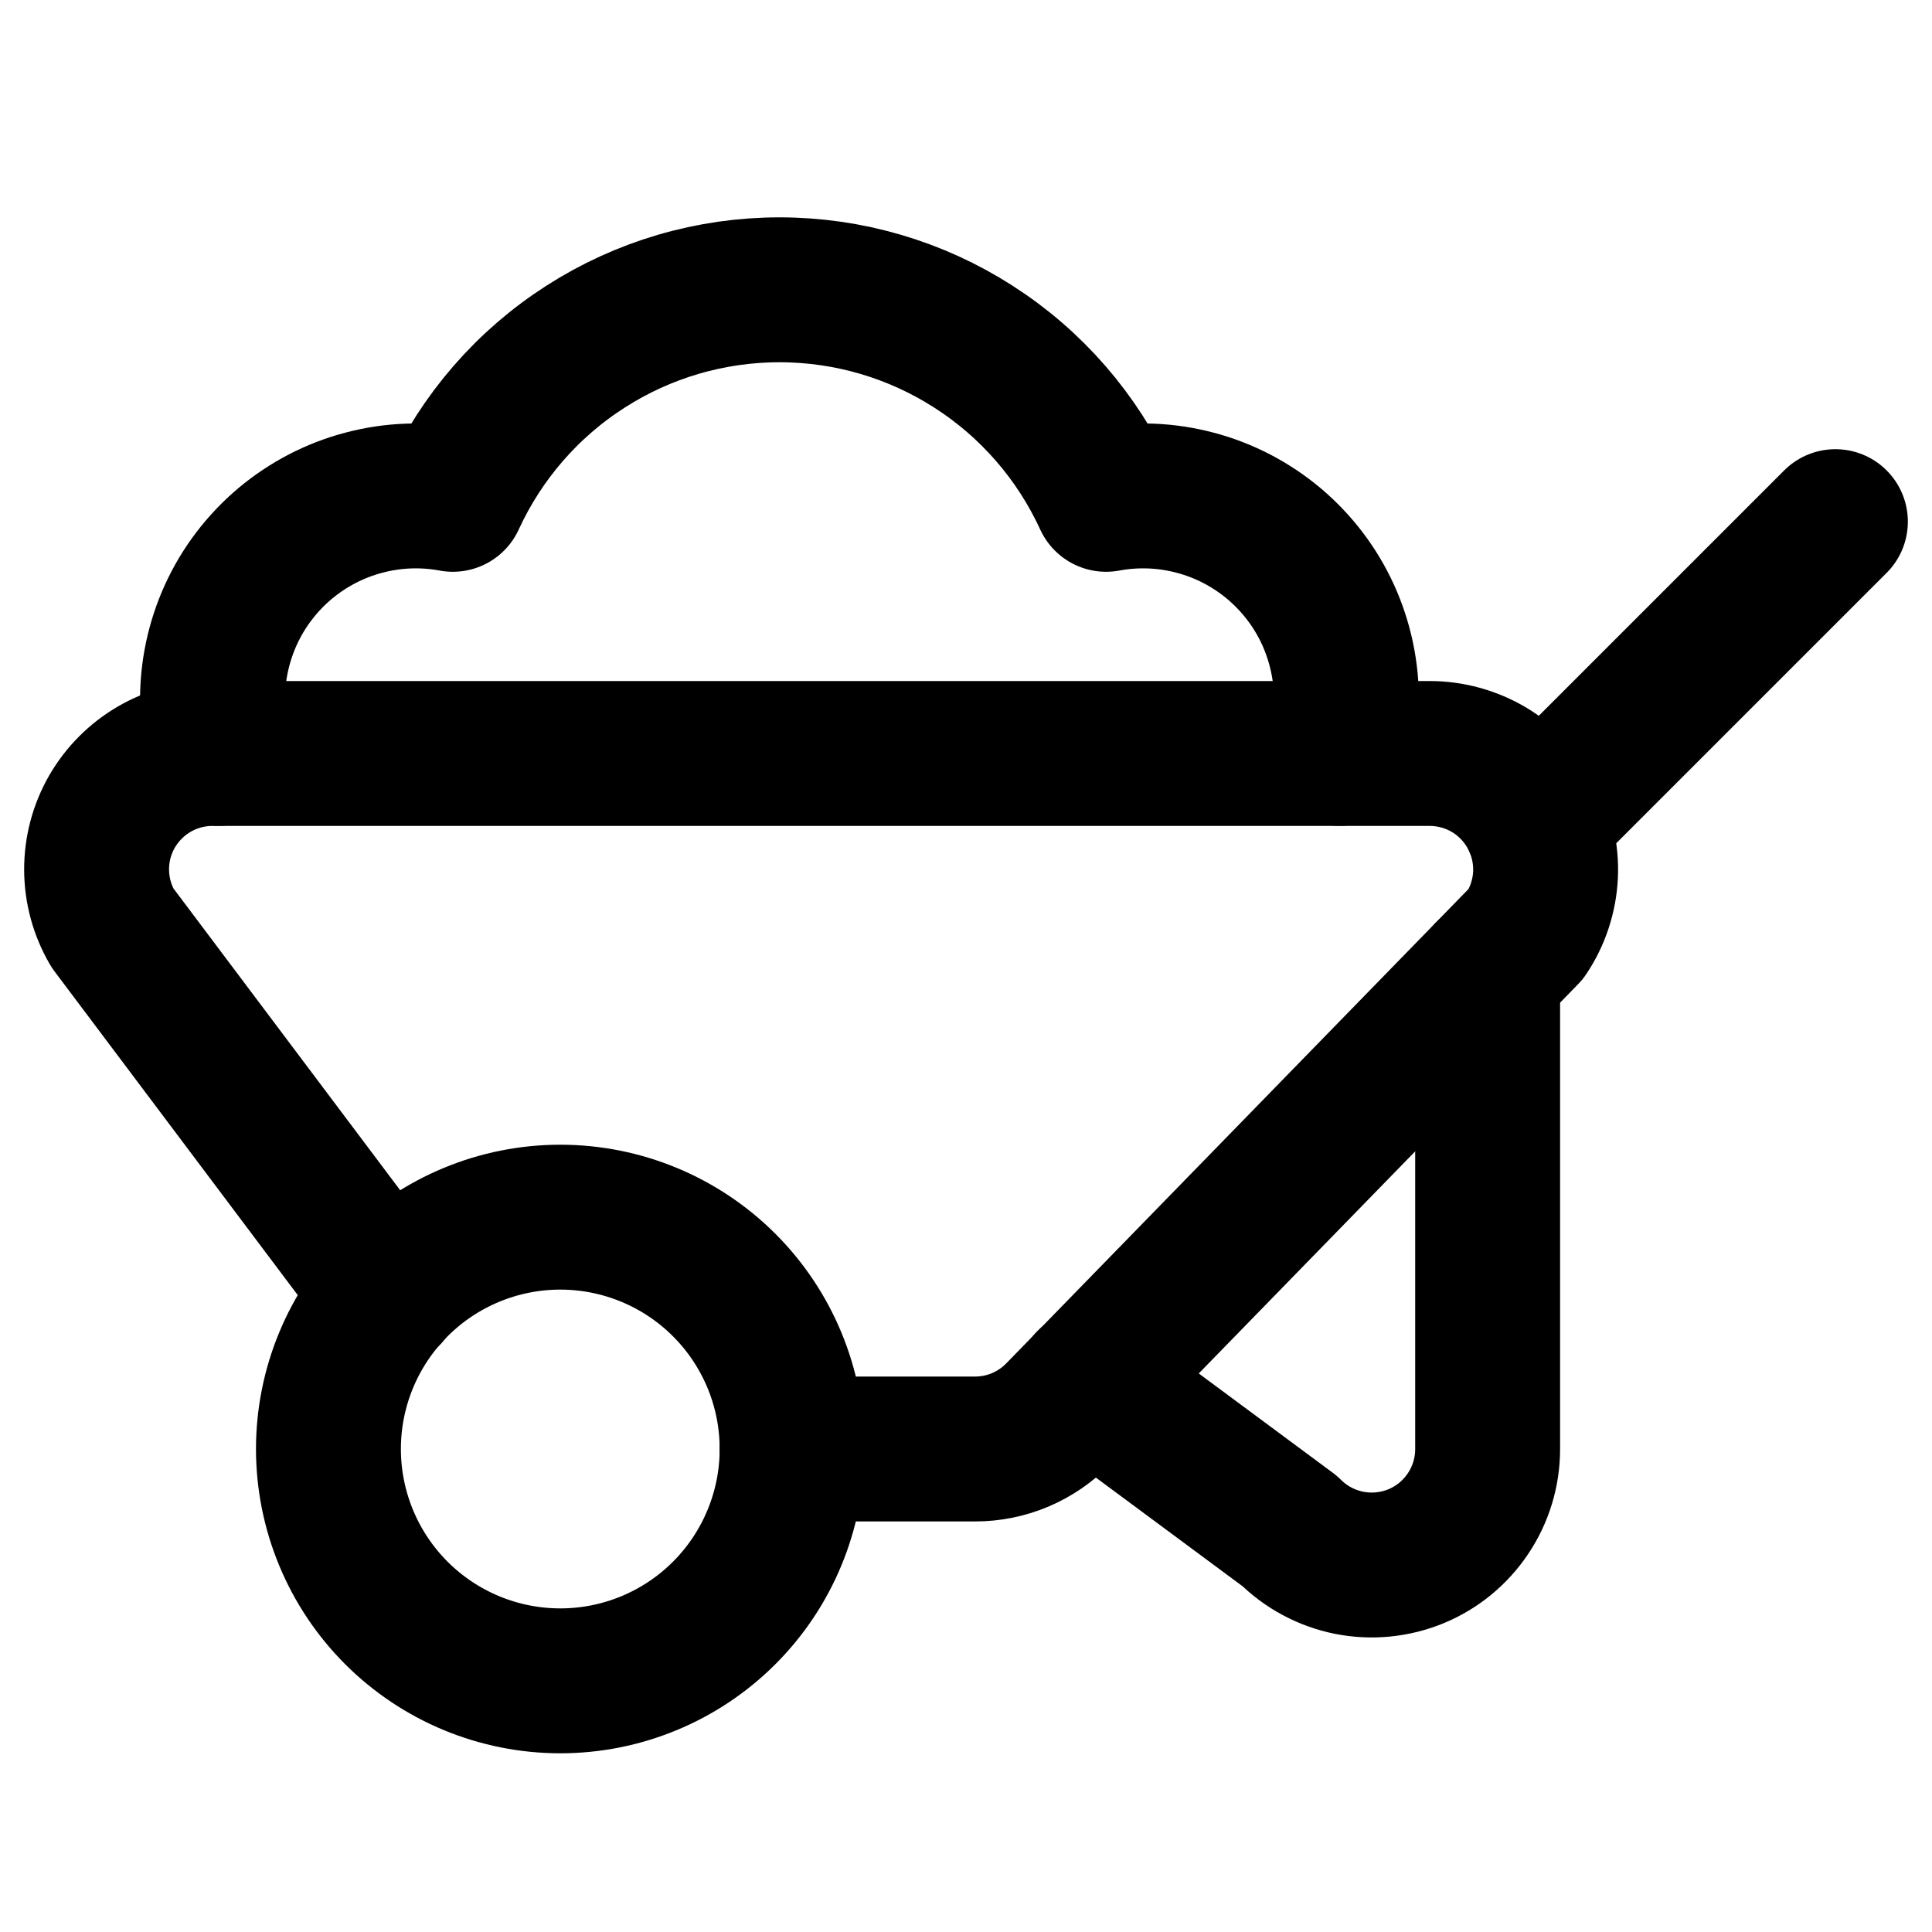
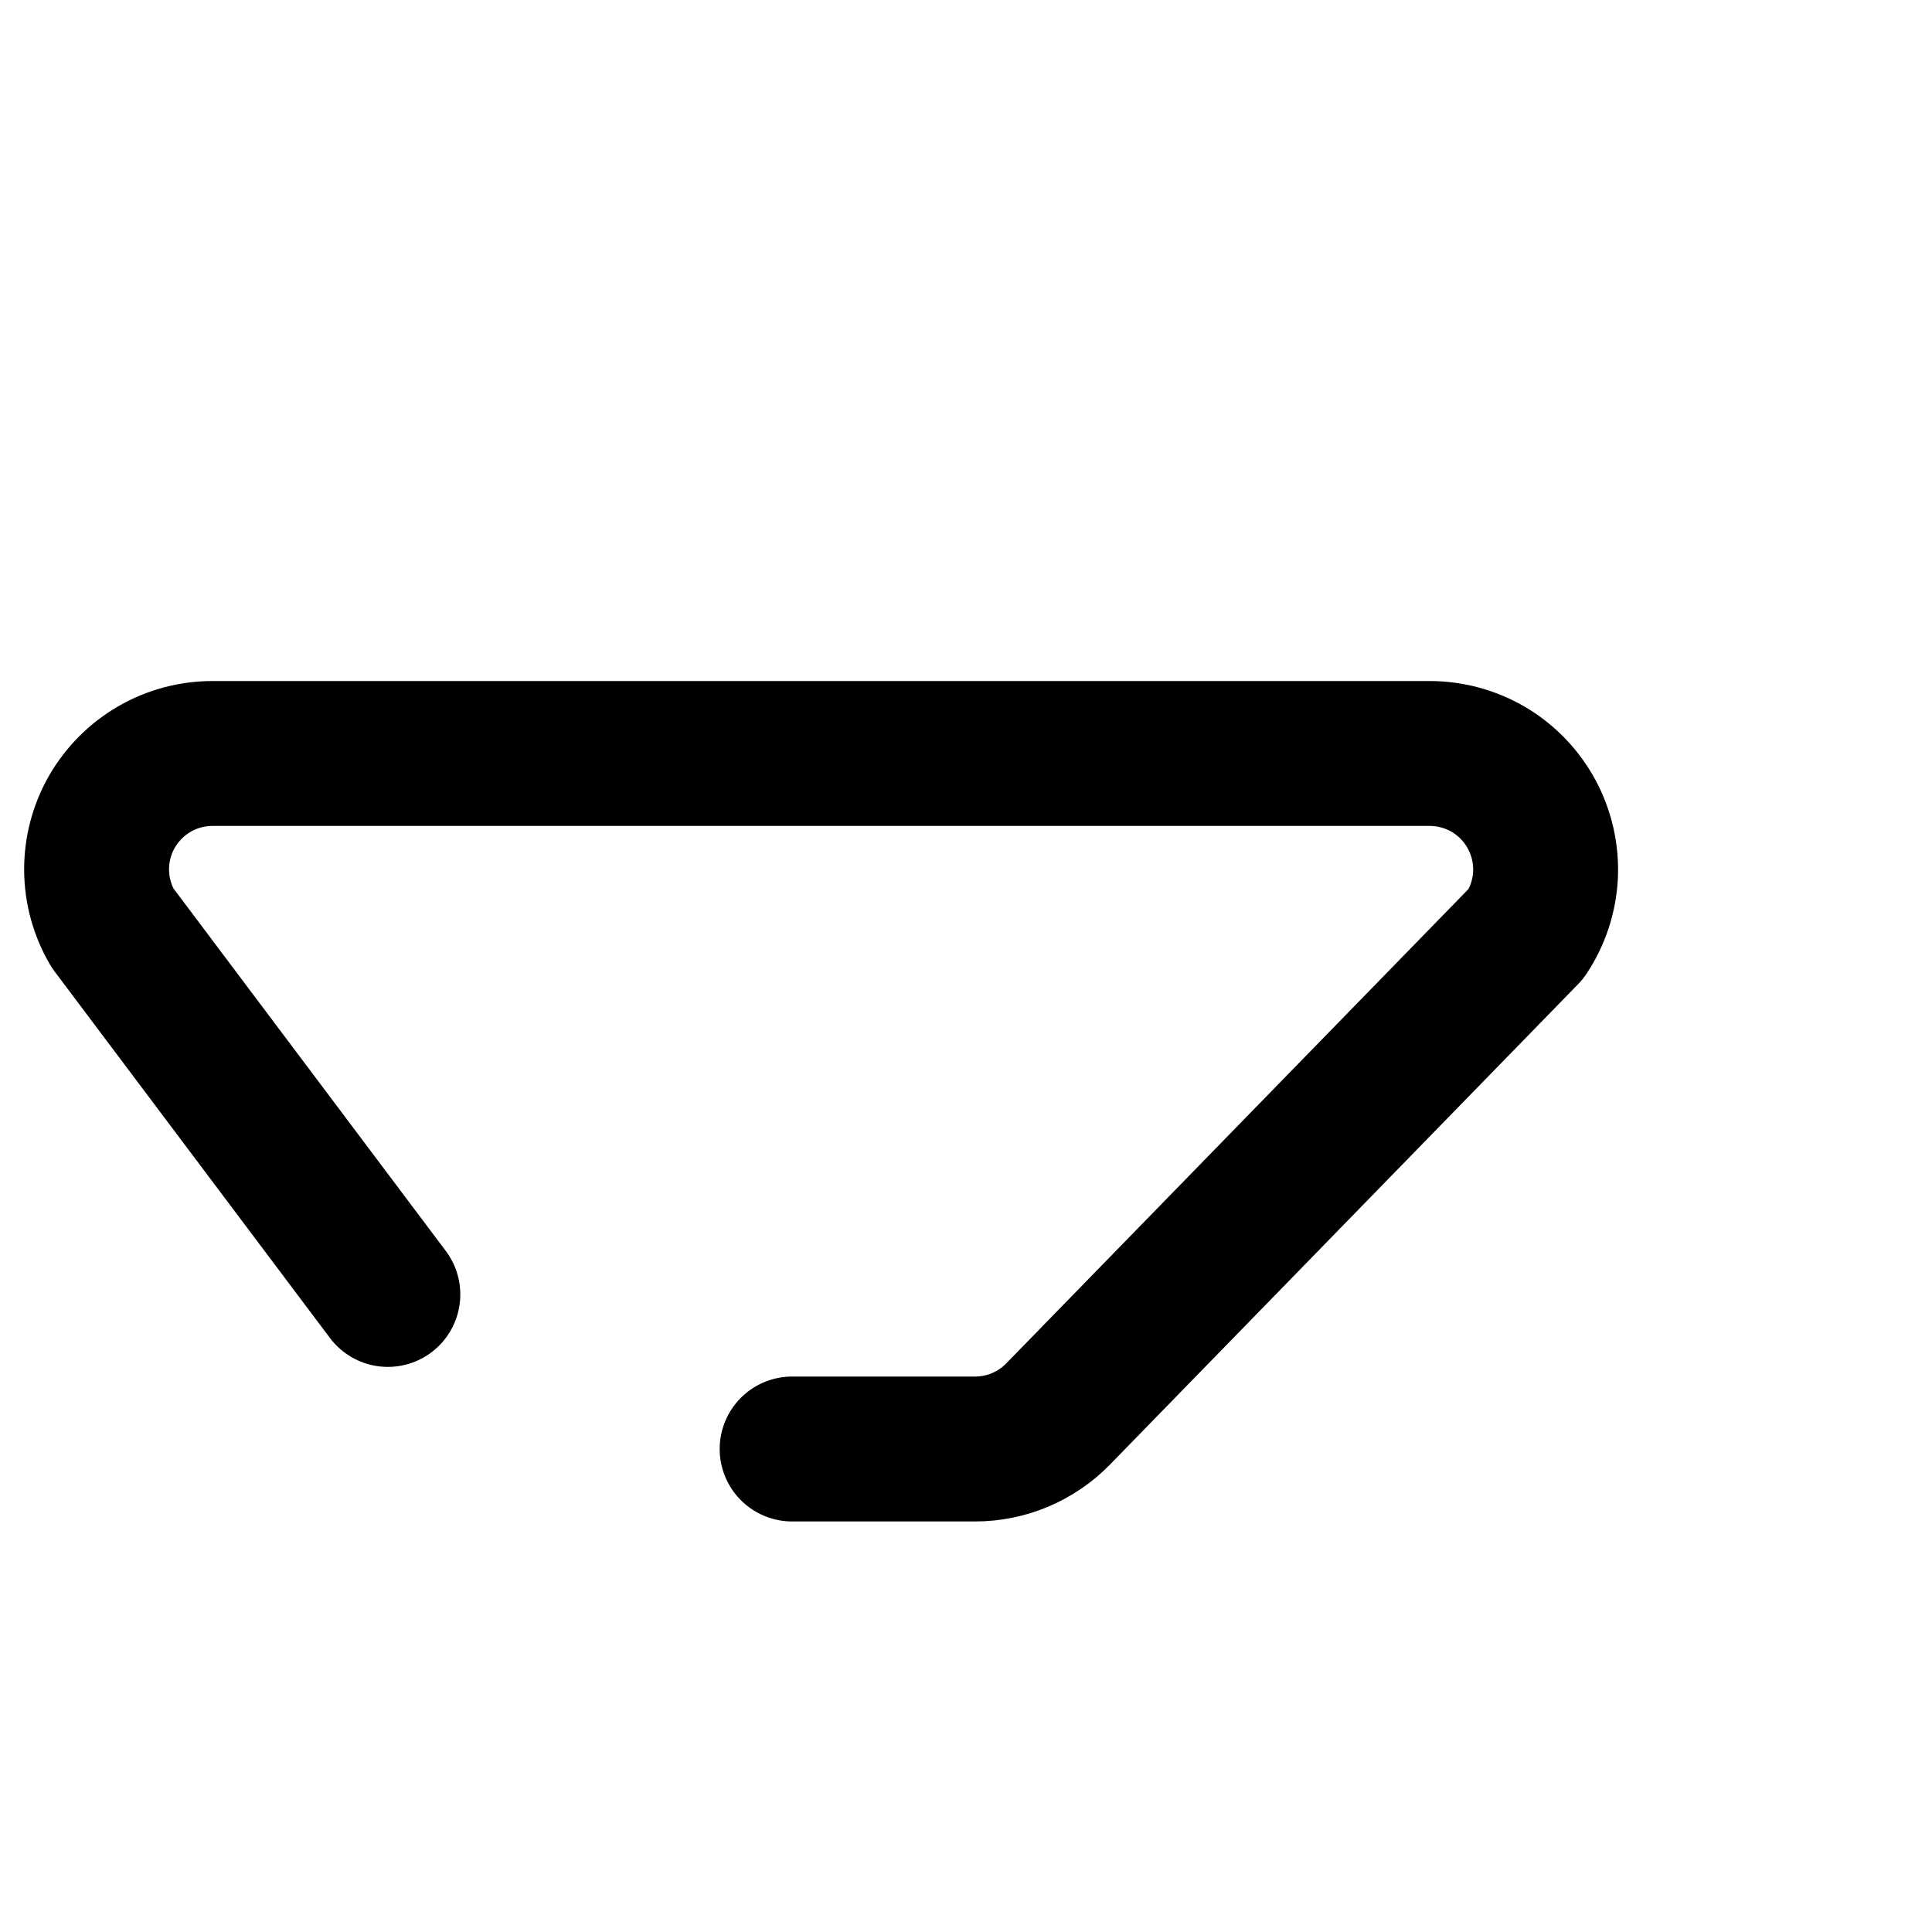
<svg xmlns="http://www.w3.org/2000/svg" viewBox="0 0 20 20" fill="none">
-   <path d="M3.4 15C3.4 15.636 3.653 16.247 4.103 16.697C4.553 17.147 5.164 17.4 5.8 17.4C6.437 17.4 7.047 17.147 7.497 16.697C7.947 16.247 8.2 15.636 8.2 15C8.2 14.363 7.947 13.753 7.497 13.303C7.047 12.853 6.437 12.6 5.8 12.6C5.164 12.6 4.553 12.853 4.103 13.303C3.653 13.753 3.4 14.363 3.4 15V15Z" stroke="currentColor" stroke-width="1.5" stroke-linecap="round" stroke-linejoin="round" />
  <path d="M4.015 13.4L1.164 9.605C1.057 9.422 1.001 9.215 1 9.004C0.999 8.793 1.054 8.585 1.159 8.402C1.265 8.219 1.416 8.067 1.599 7.961C1.782 7.855 1.989 7.8 2.2 7.8H14.8C15.017 7.8 15.23 7.859 15.417 7.97C15.603 8.082 15.755 8.242 15.858 8.434C15.96 8.625 16.009 8.841 15.999 9.058C15.988 9.275 15.919 9.485 15.799 9.665L10.954 14.637C10.842 14.752 10.708 14.843 10.56 14.906C10.413 14.968 10.254 15 10.094 15H8.2" stroke="currentColor" stroke-width="1.5" stroke-linecap="round" stroke-linejoin="round" />
-   <path d="M15.4 10.075V15C15.4 15.238 15.33 15.47 15.198 15.667C15.066 15.865 14.879 16.019 14.659 16.11C14.44 16.2 14.199 16.224 13.966 16.178C13.733 16.131 13.519 16.017 13.351 15.849L11.271 14.308" stroke="currentColor" stroke-width="1.5" stroke-linecap="round" stroke-linejoin="round" />
-   <path d="M15.894 8.506L19 5.4" stroke="currentColor" stroke-width="1.5" stroke-linecap="round" stroke-linejoin="round" />
-   <path d="M13.867 7.799C13.914 7.626 13.938 7.447 13.938 7.267C13.942 6.956 13.877 6.648 13.748 6.364C13.619 6.081 13.428 5.83 13.19 5.629C12.952 5.429 12.673 5.283 12.372 5.204C12.071 5.124 11.756 5.112 11.45 5.169C11.153 4.522 10.677 3.973 10.077 3.589C9.478 3.204 8.781 3 8.069 3C7.357 3 6.66 3.204 6.061 3.589C5.461 3.973 4.985 4.522 4.688 5.169C4.382 5.112 4.067 5.124 3.766 5.204C3.465 5.283 3.186 5.429 2.948 5.629C2.71 5.83 2.519 6.081 2.39 6.364C2.261 6.648 2.196 6.956 2.2 7.267C2.2 7.447 2.221 7.625 2.262 7.799" stroke="currentColor" stroke-width="1.5" stroke-linecap="round" stroke-linejoin="round" />
</svg>